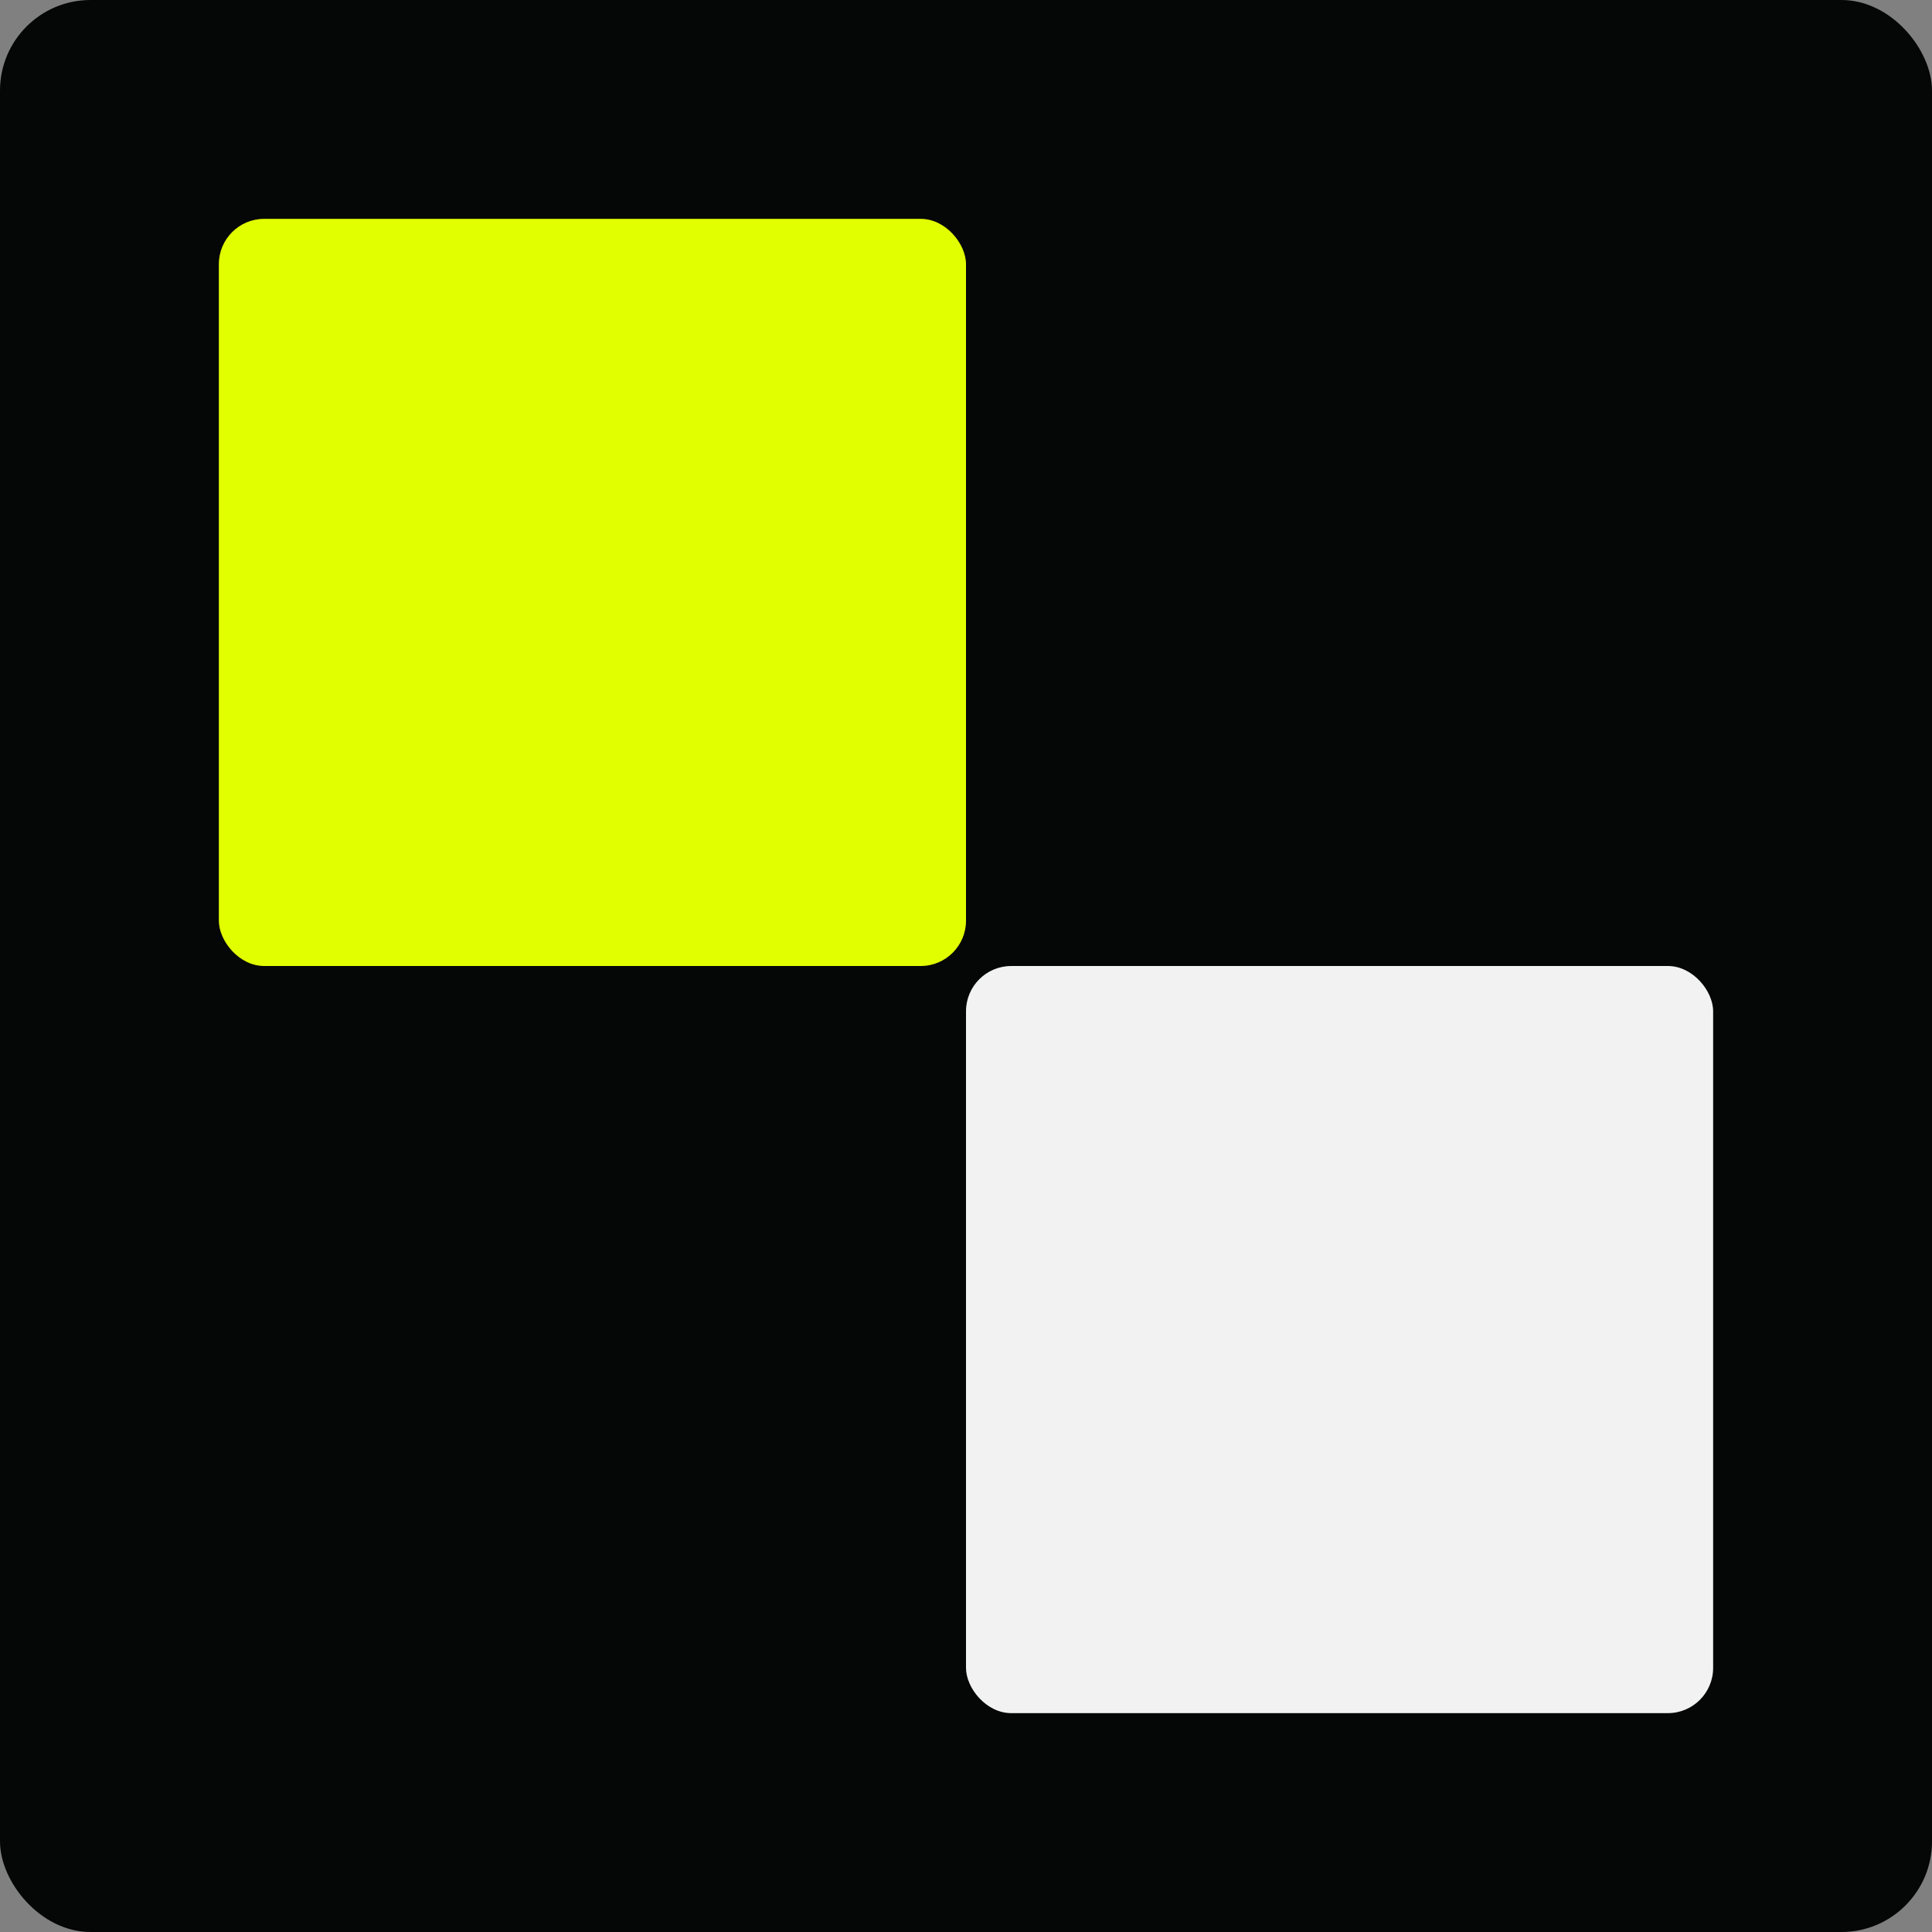
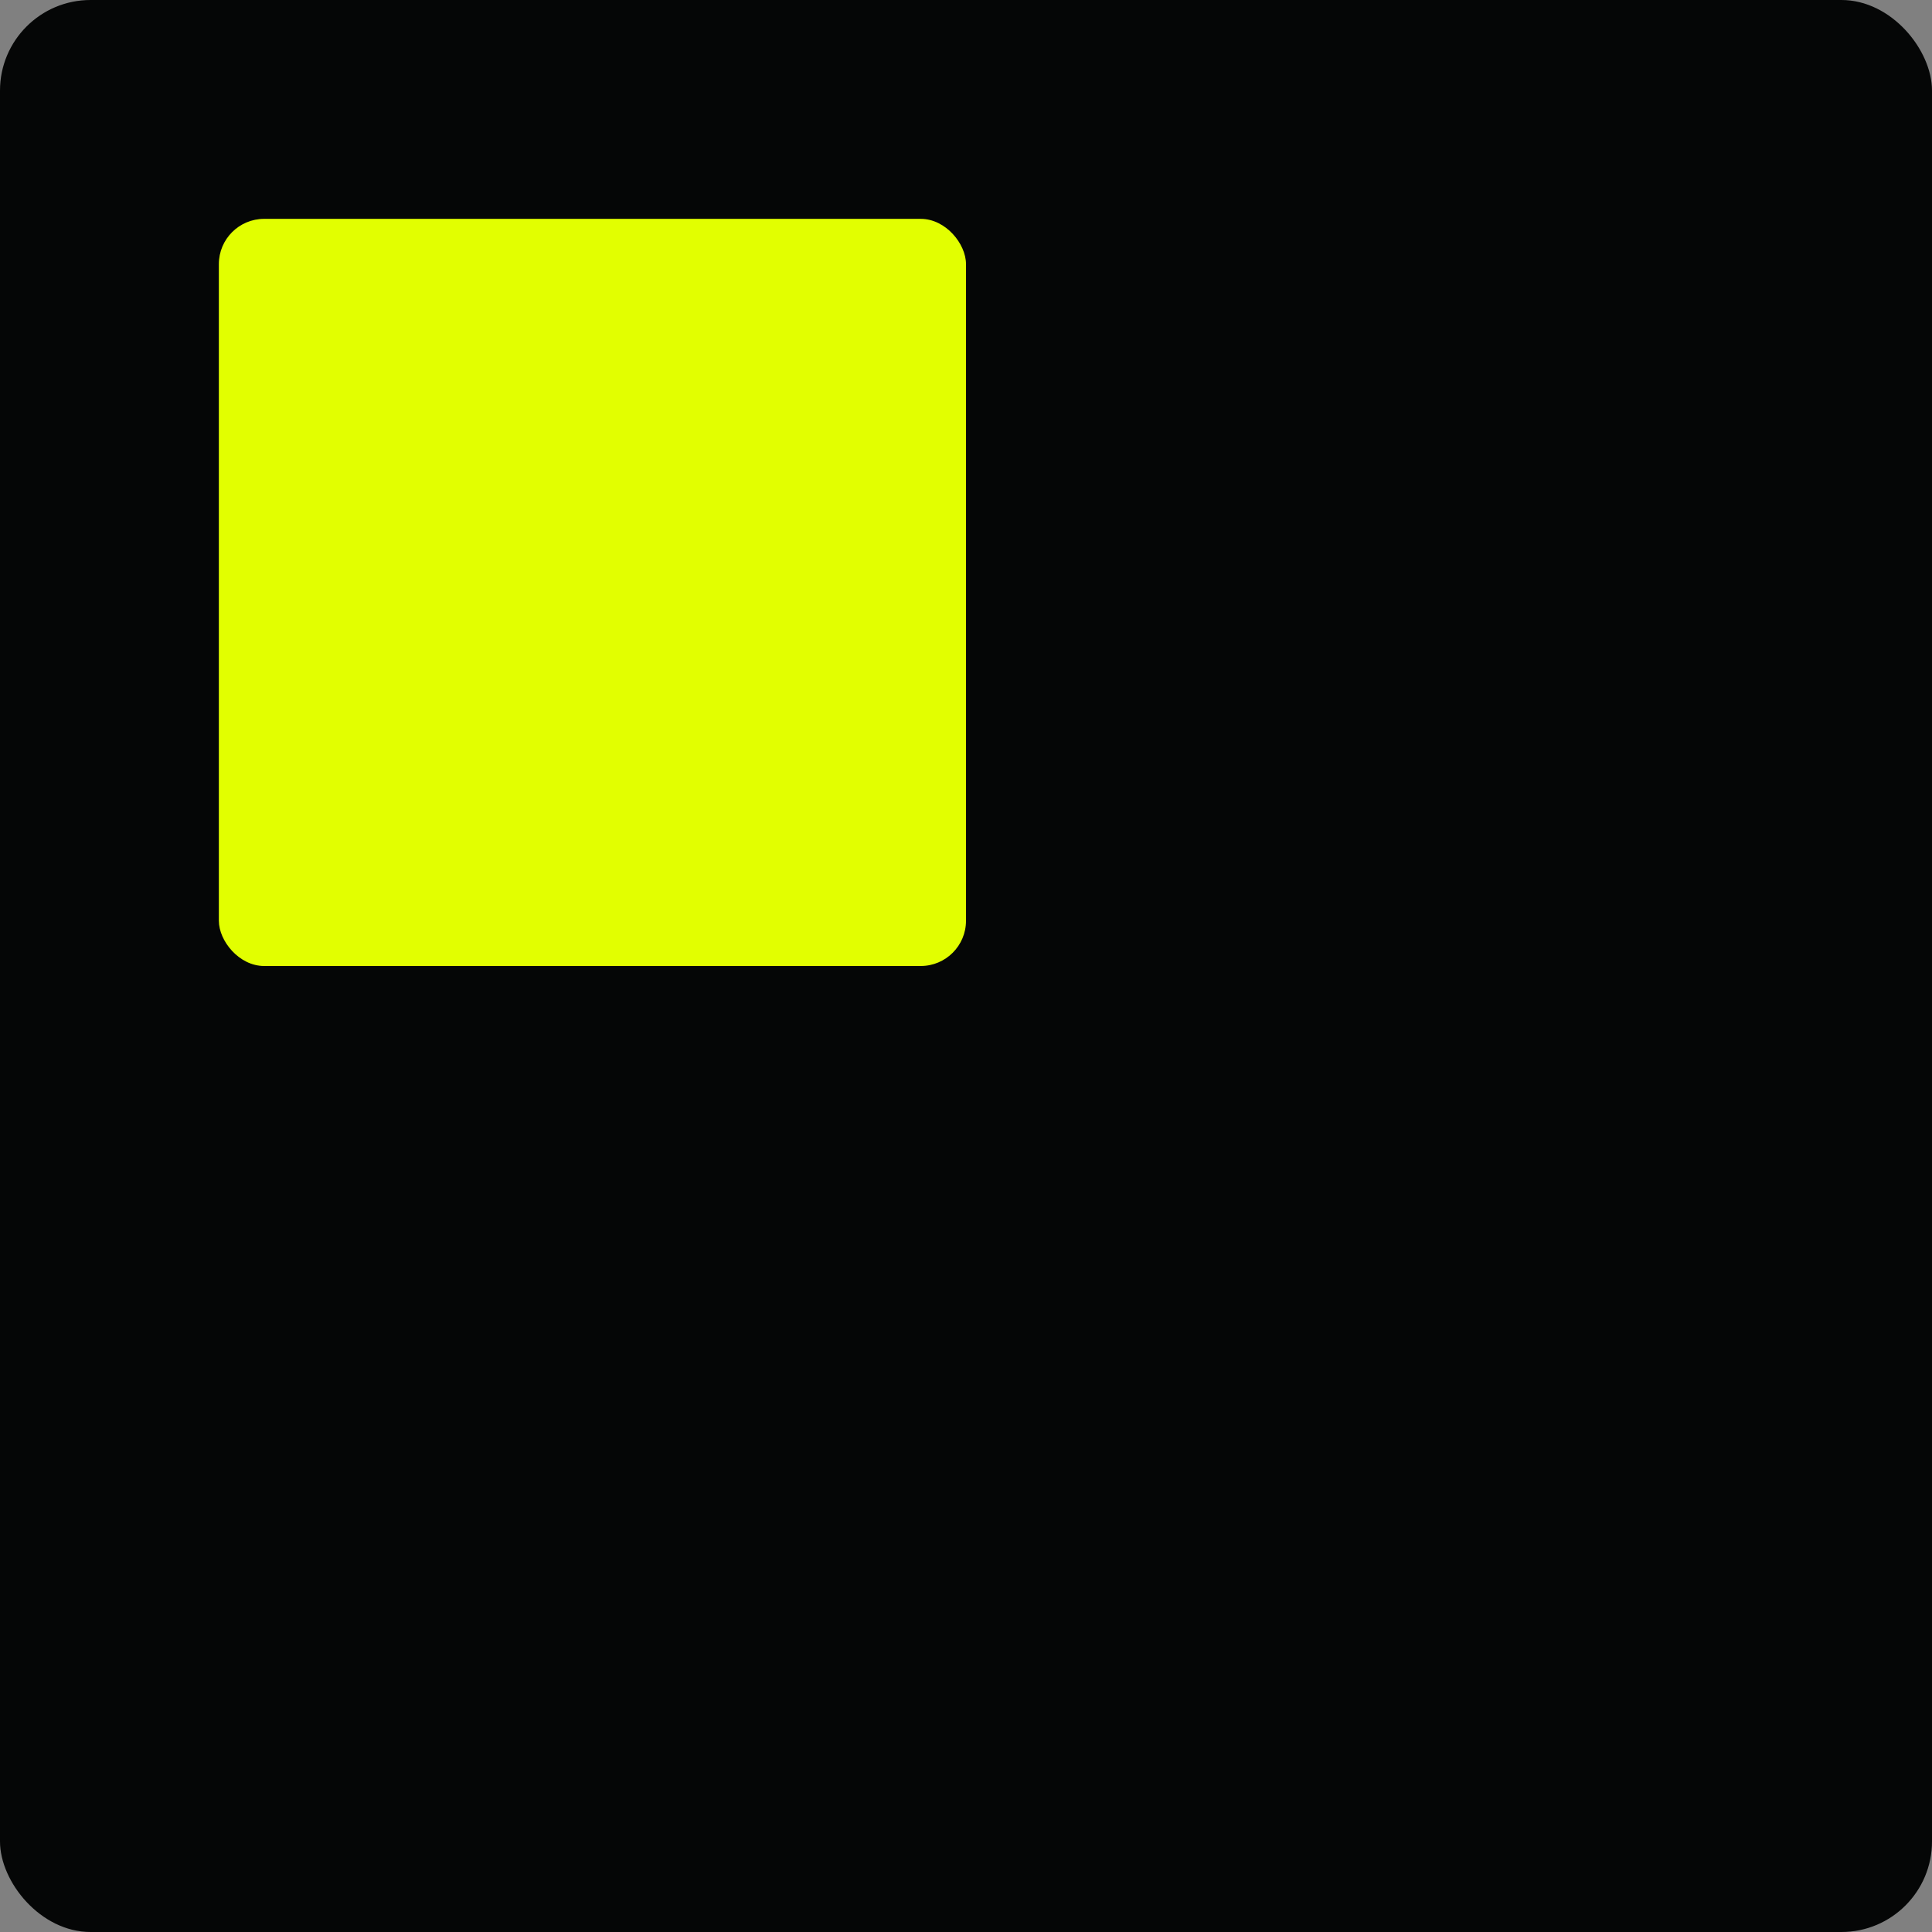
<svg xmlns="http://www.w3.org/2000/svg" width="256" height="256" viewBox="0 0 256 256" fill="none">
  <rect x="0" y="0" width="256" height="256" fill="#808080" stroke="none" />
  <rect width="256" height="256" rx="12" fill="#050606" />
  <rect x="29" y="29" width="99" height="99" rx="6" fill="#E2FF00" />
-   <rect x="128" y="128" width="99" height="99" rx="6" fill="#F2F2F3" />
</svg>